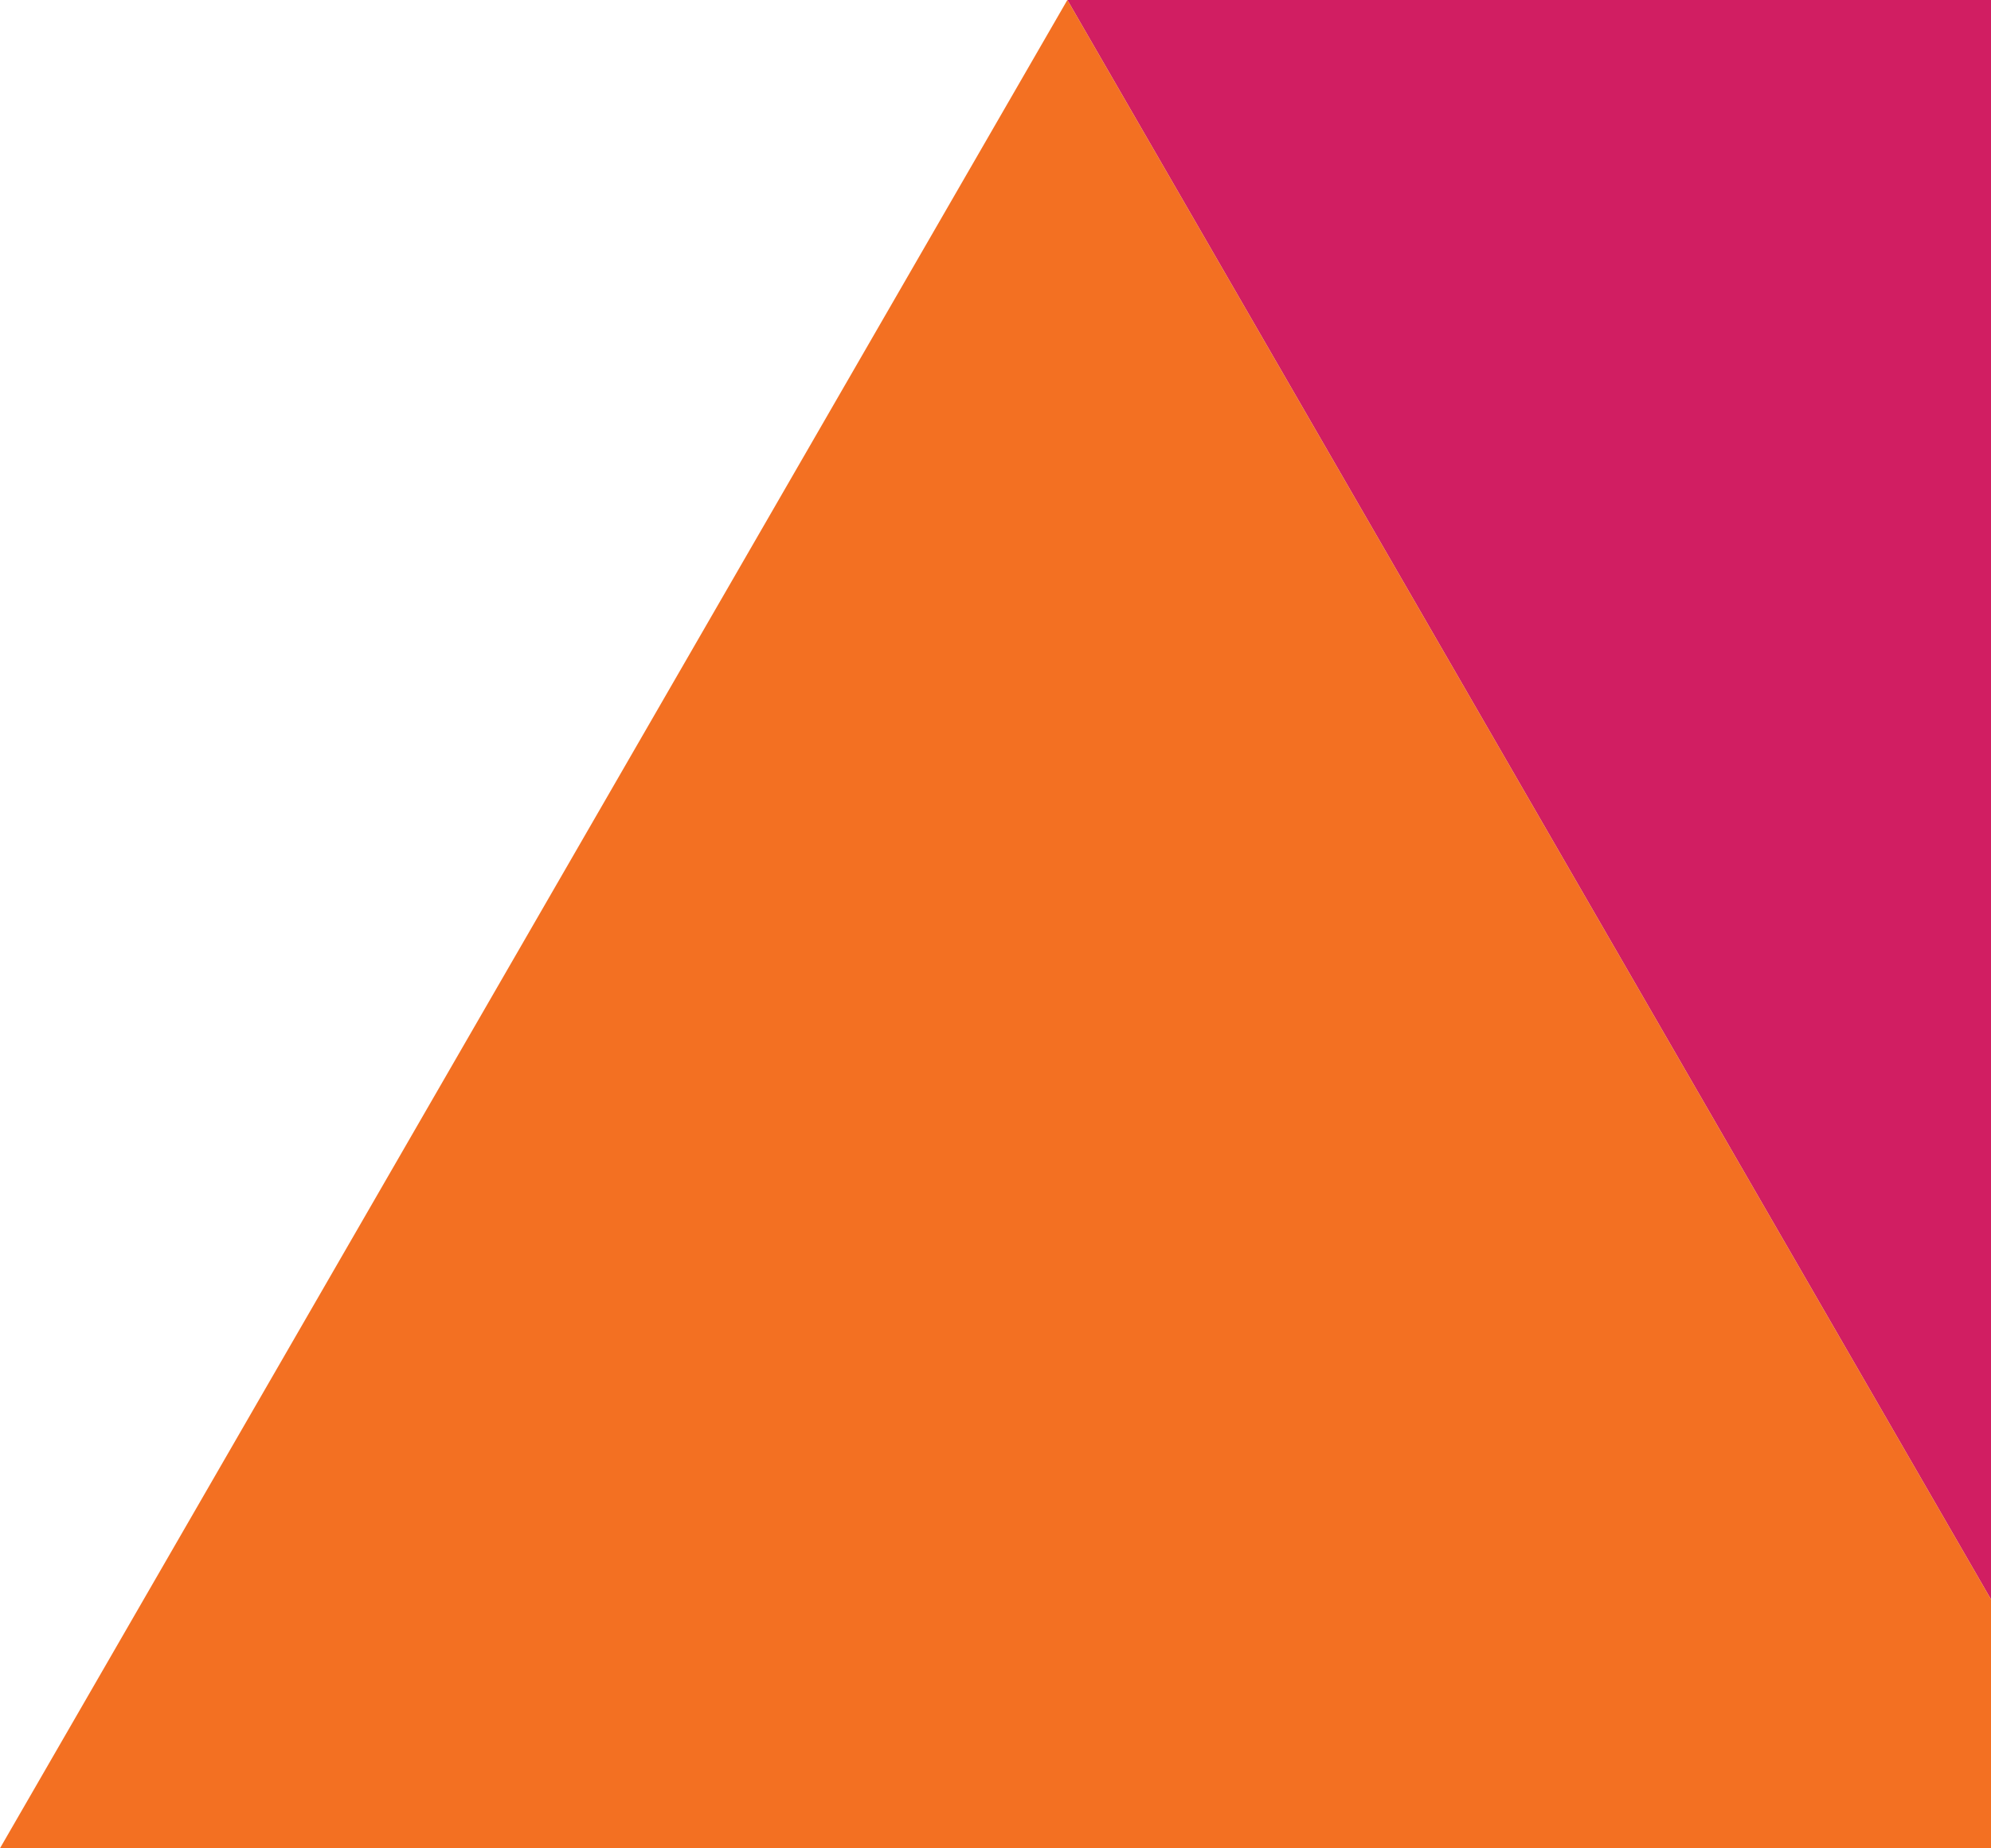
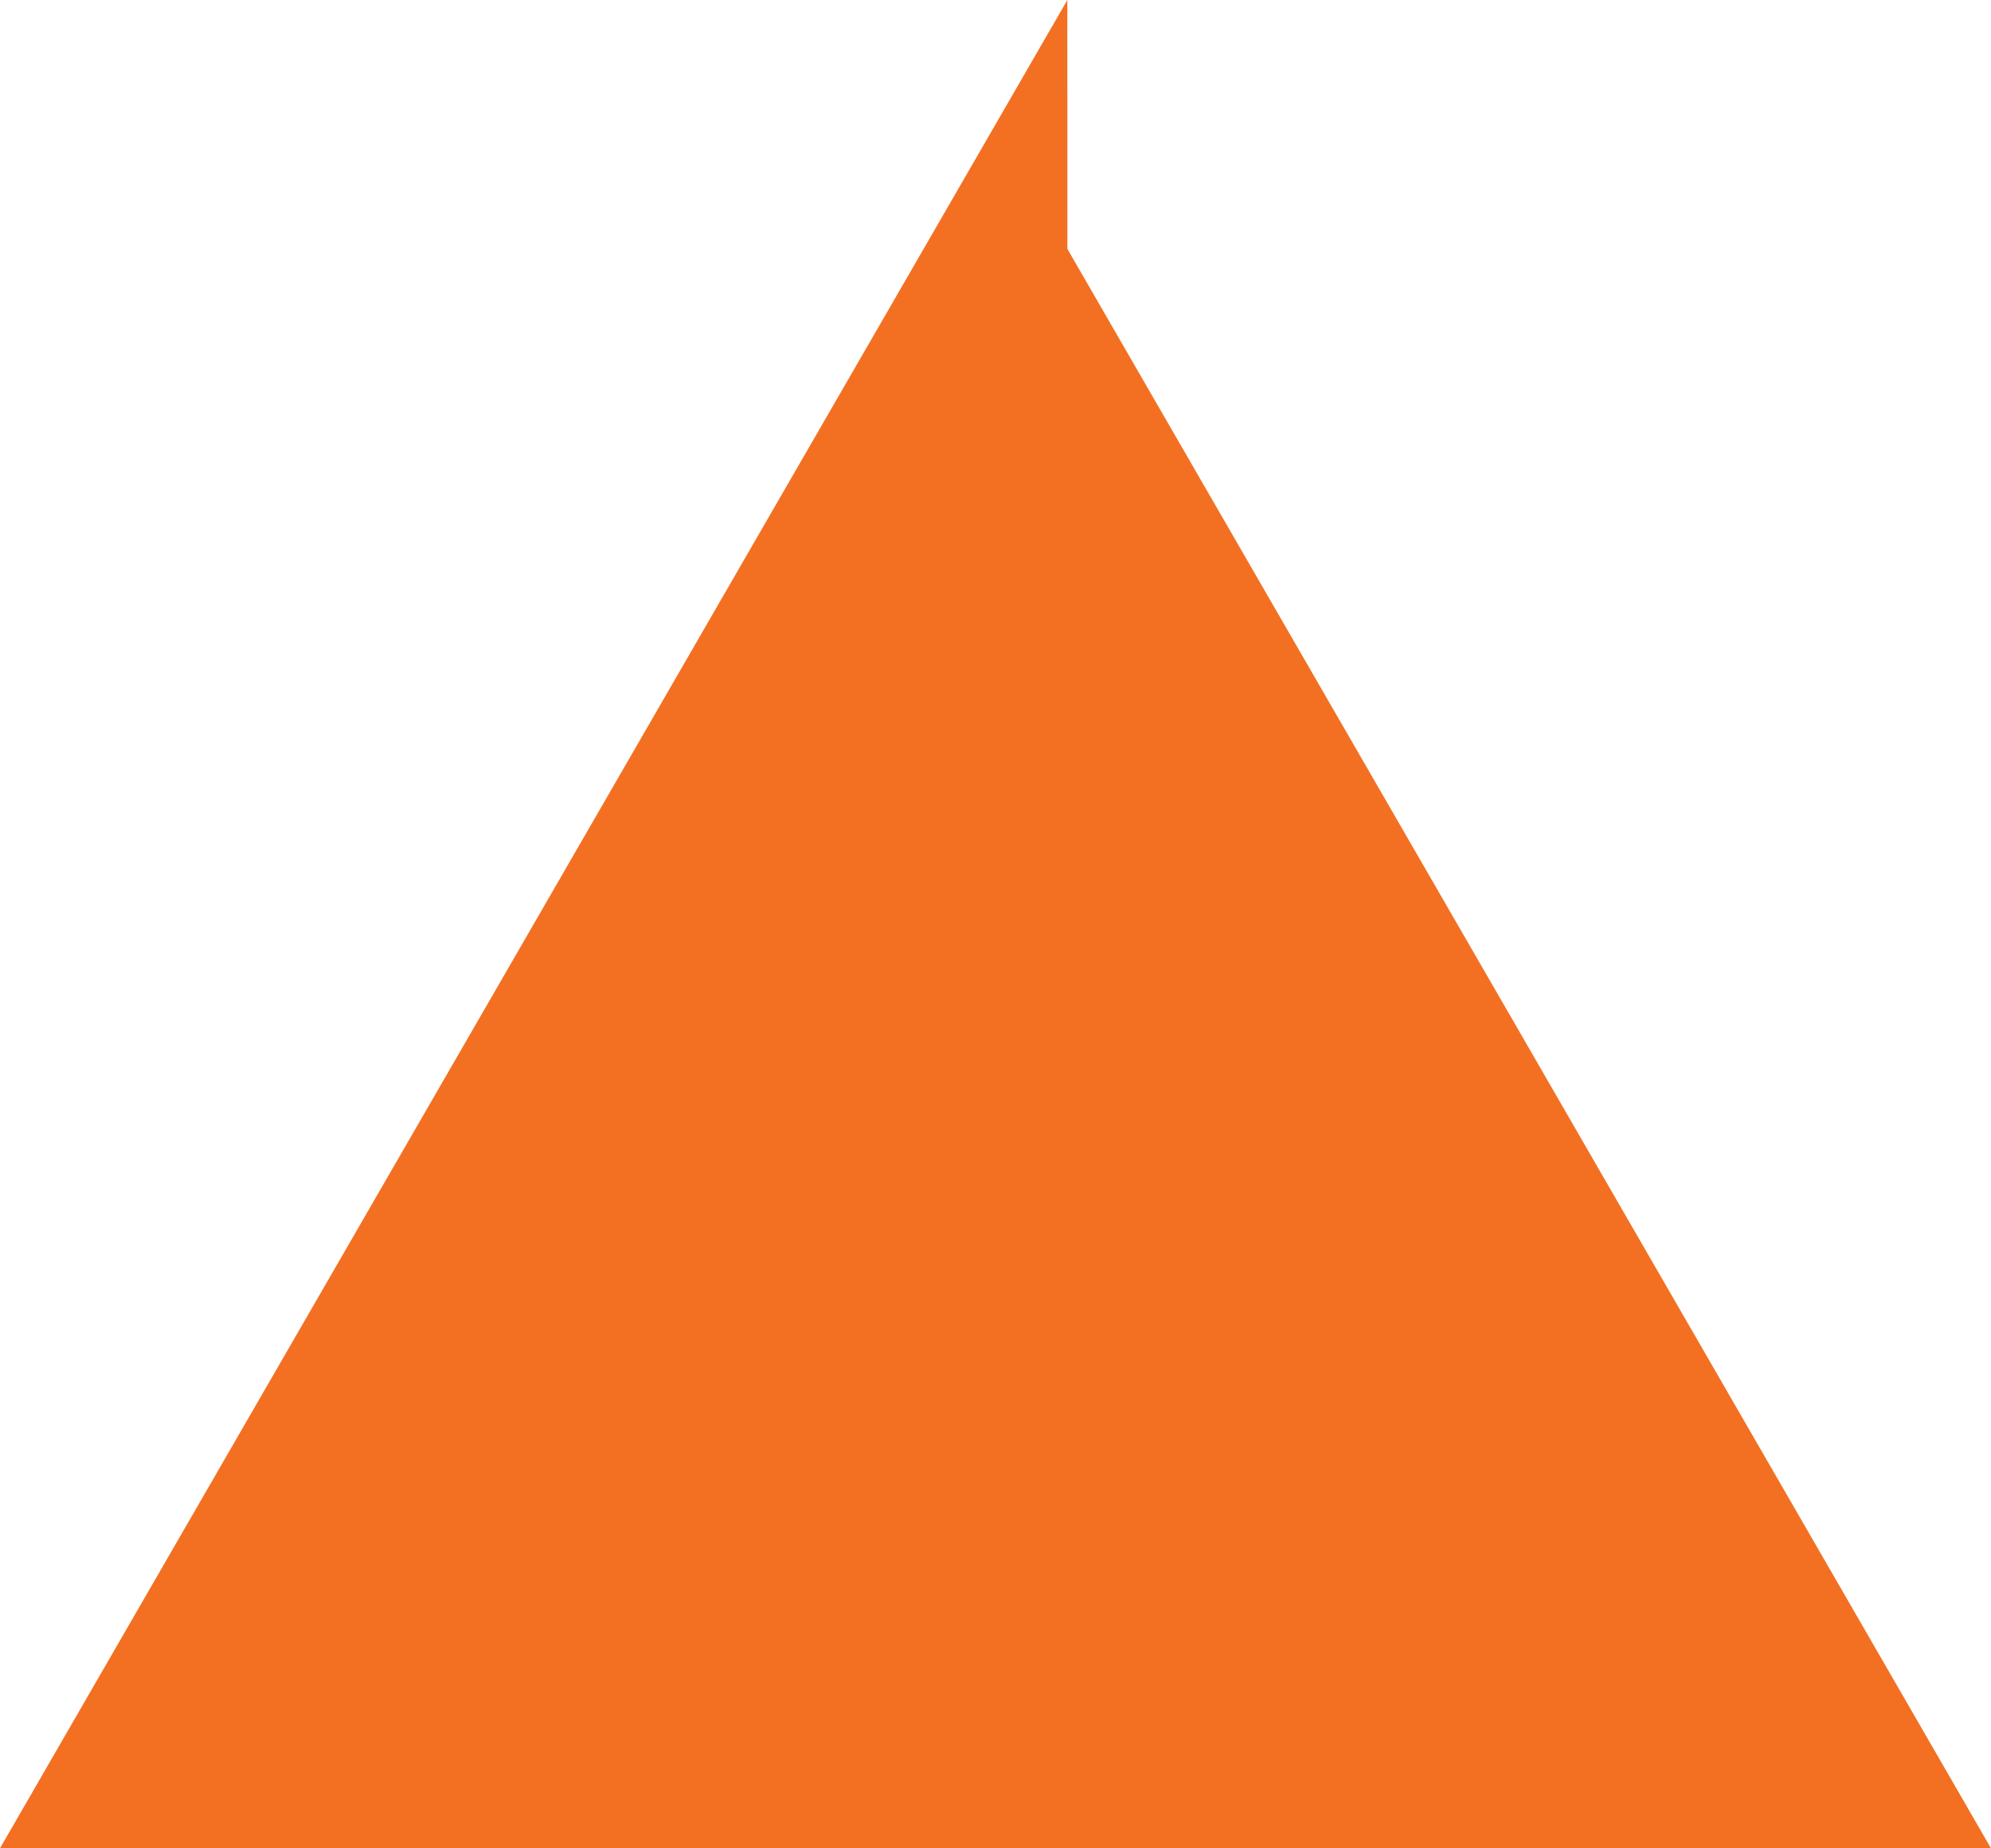
<svg xmlns="http://www.w3.org/2000/svg" width="226.37" height="210.19" version="1.1" viewBox="0 0 59.894 55.612">
  <g transform="translate(-4.122e-8 -241.39)">
    <g transform="matrix(.353 0 0 -.353 32.109 241.39)">
-       <path d="m0 0 78.761-136.42v136.42z" fill="#d11e62" />
-     </g>
+       </g>
    <g transform="matrix(.353 0 0 -.353 32.108 241.39)">
-       <path d="m0 0-91.014-157.64 169.78 3e-3v21.218l-78.761 136.42z" fill="#f37022" />
+       <path d="m0 0-91.014-157.64 169.78 3e-3l-78.761 136.42z" fill="#f37022" />
    </g>
  </g>
</svg>